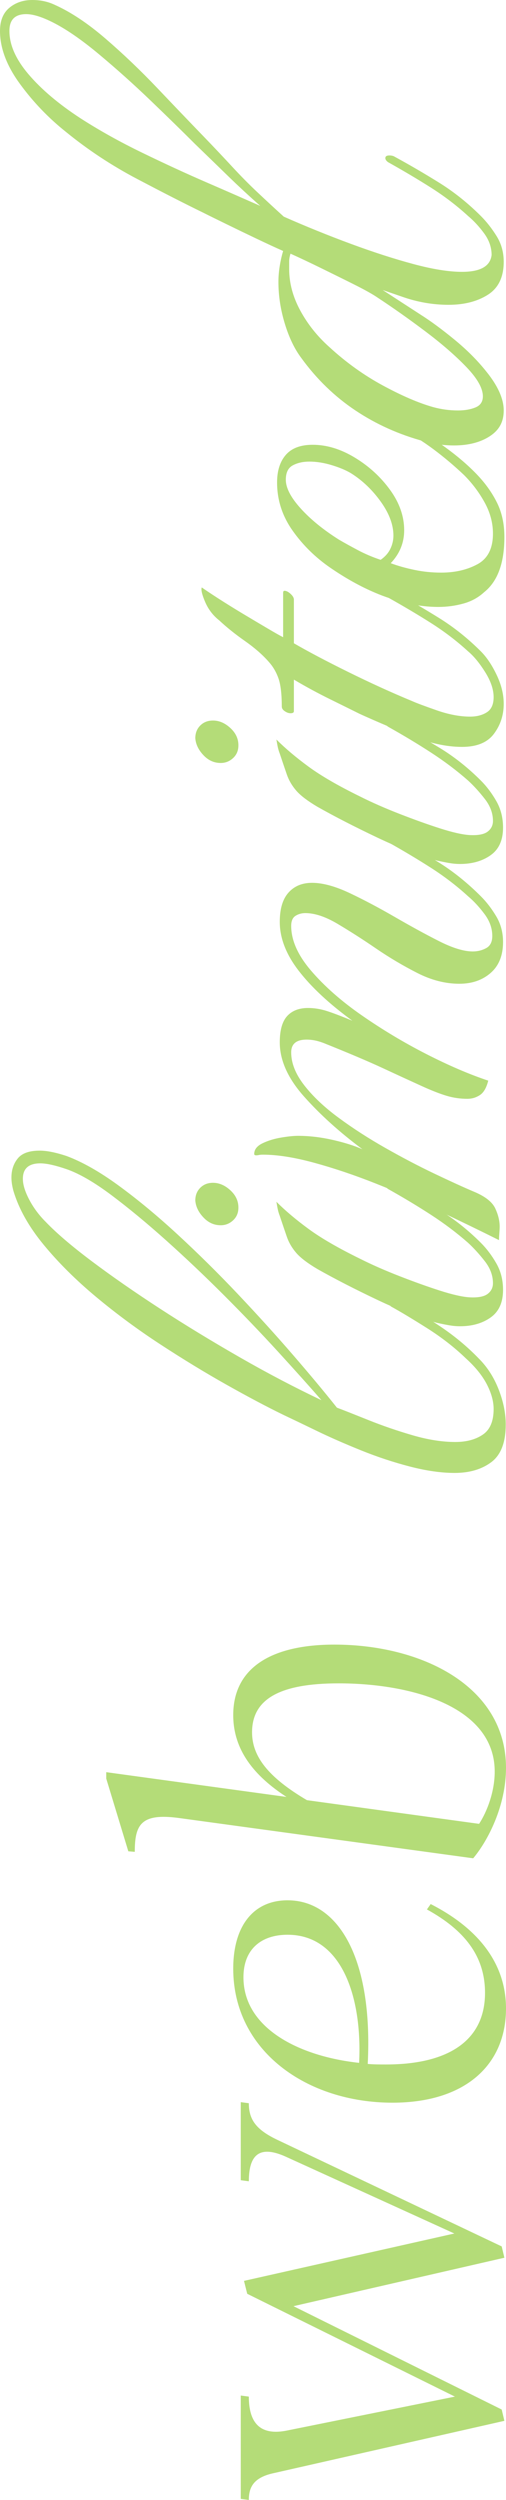
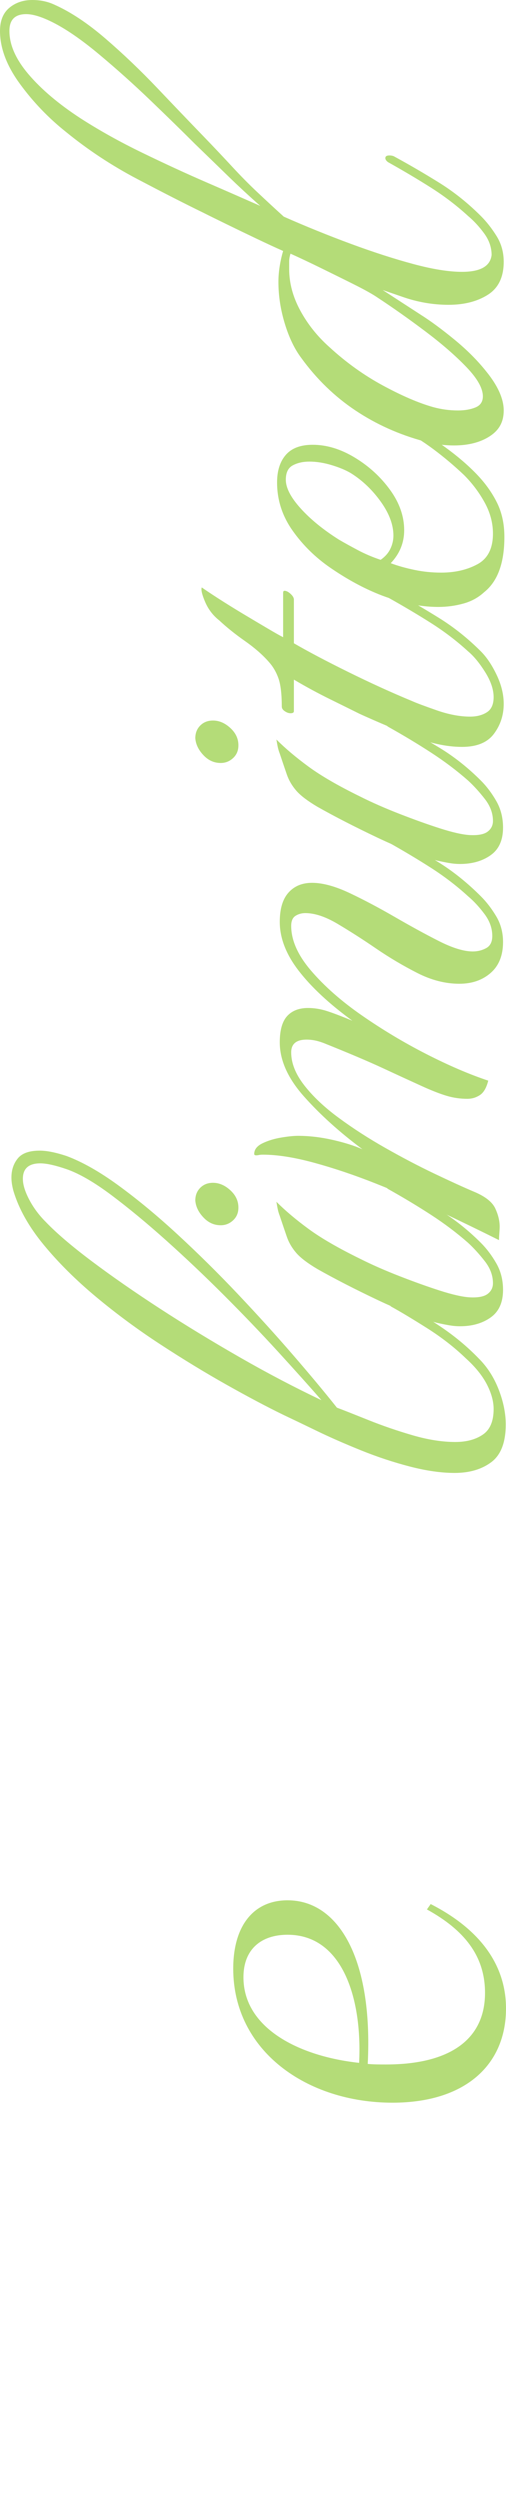
<svg xmlns="http://www.w3.org/2000/svg" id="_レイヤー_2" viewBox="0 0 75.24 371.53">
  <defs>
    <style>.cls-1{fill:#b4dc78;stroke-width:0px;}</style>
  </defs>
  <g id="txt">
-     <path class="cls-1" d="M37,371.53l-1.2-.16v-15.36l1.2.16c0,4,1.76,5.84,5.68,5.04l24.96-5.04-30.88-15.28-.48-1.92,31.28-7.04-25.12-11.44c-3.6-1.6-5.44-.56-5.44,3.68l-1.2-.16v-11.6l1.2.16c0,2.4,1.04,3.92,4.24,5.44l33.36,15.84.4,1.68-31.36,7.2,30.96,15.36.4,1.68-34.24,7.76c-3.04.64-3.76,2.08-3.76,4Z" />
    <path class="cls-1" d="M58.36,312.49c-12.72,0-23.68-7.68-23.68-19.92,0-6.4,3.04-10.16,8.08-10.16,7.6,0,12.72,8.72,11.92,24.32.88.08,1.84.08,2.72.08,9.44,0,14.72-3.68,14.72-10.64,0-5.52-3.12-9.36-8.64-12.4l.56-.8c7.52,3.84,11.2,9.2,11.2,15.52,0,8.4-6.08,14-16.88,14ZM42.76,287.53c-3.84,0-6.56,2.08-6.56,6.32,0,7.6,8.32,11.76,17.2,12.72.48-9.6-2.48-19.04-10.64-19.04Z" />
-     <path class="cls-1" d="M70.36,276.17l-43.84-6c-5.52-.72-6.48.96-6.48,5.04l-.96-.08-3.28-10.8v-.96l26.8,3.68c-4.8-3.12-7.92-6.96-7.92-12.16,0-7.2,5.92-10.48,15.04-10.48,12.96,0,25.52,6.16,25.52,18.32,0,5.68-2.72,10.88-4.88,13.44ZM73.56,263.29c0-9.84-12.72-13.12-23.2-13.12-8.88,0-12.88,2.4-12.88,7.28,0,3.52,2.32,6.64,8.16,10.08l25.6,3.52c1.2-1.84,2.32-4.8,2.32-7.76Z" />
    <path class="cls-1" d="M75.2,211.7c0,2.67-.72,4.53-2.15,5.6-1.43,1.07-3.25,1.6-5.45,1.6-2,0-4.22-.32-6.65-.95-2.43-.63-4.85-1.43-7.25-2.4-2.4-.97-4.6-1.93-6.6-2.9-2-.97-3.63-1.75-4.9-2.35-2.47-1.2-5.3-2.7-8.5-4.5-3.2-1.8-6.48-3.8-9.85-6-3.37-2.2-6.55-4.55-9.55-7.05s-5.6-5.08-7.8-7.75c-2.2-2.67-3.7-5.33-4.5-8-.2-.73-.3-1.4-.3-2,0-1.13.32-2.08.95-2.85.63-.77,1.72-1.15,3.25-1.15,1.07,0,2.4.27,4,.8,2.33.87,4.92,2.33,7.75,4.4,2.83,2.07,5.77,4.5,8.8,7.3,3.03,2.8,6.02,5.75,8.95,8.85,2.93,3.1,5.67,6.12,8.2,9.05,2.53,2.93,4.7,5.53,6.5,7.8,1.07.4,2.63,1.02,4.7,1.85,2.07.83,4.25,1.58,6.55,2.25,2.3.67,4.42,1,6.35,1,1.67,0,3.03-.37,4.1-1.1,1.07-.73,1.6-2,1.6-3.8,0-1.13-.33-2.35-1-3.65-.67-1.3-1.7-2.58-3.1-3.85-1.73-1.67-3.68-3.18-5.85-4.55-2.17-1.37-3.92-2.42-5.25-3.15-.13-.07-.2-.17-.2-.3,0-.2.23-.3.7-.3s.97.13,1.5.4c1.4.67,3.17,1.72,5.3,3.15,2.13,1.43,4.03,3.02,5.7,4.75,1.27,1.27,2.25,2.8,2.95,4.6s1.05,3.53,1.05,5.2ZM47.8,208.09c-1.8-2.07-3.95-4.46-6.45-7.2-2.5-2.73-5.18-5.53-8.05-8.4-2.87-2.87-5.73-5.58-8.6-8.15-2.87-2.57-5.57-4.8-8.1-6.7-2.53-1.9-4.73-3.18-6.6-3.85-1.73-.6-3.07-.9-4-.9-1.73,0-2.6.77-2.6,2.3,0,.87.32,1.9.95,3.1.63,1.2,1.45,2.3,2.45,3.3,1.6,1.67,3.88,3.62,6.85,5.85,2.97,2.23,6.35,4.58,10.15,7.05,3.8,2.47,7.77,4.88,11.9,7.25,4.13,2.37,8.17,4.48,12.1,6.35Z" />
    <path class="cls-1" d="M35.45,179.47c0,.77-.26,1.4-.79,1.89-.53.49-1.14.73-1.84.73-.98,0-1.84-.38-2.57-1.16-.73-.77-1.14-1.61-1.21-2.52,0-.77.25-1.4.74-1.89.49-.49,1.12-.74,1.89-.74.91,0,1.77.37,2.57,1.1s1.21,1.59,1.21,2.57ZM74.8,191.7c0,1.87-.62,3.23-1.85,4.1-1.23.87-2.75,1.3-4.55,1.3-.53,0-1.08-.05-1.65-.15-.57-.1-1.15-.22-1.75-.35-2.67-.73-5.65-1.88-8.95-3.45-3.3-1.57-6.25-3.08-8.85-4.55-1.47-.87-2.52-1.67-3.15-2.4-.63-.73-1.1-1.53-1.4-2.4-.3-.87-.65-1.9-1.05-3.1-.13-.33-.23-.67-.3-1-.07-.33-.13-.7-.2-1.1,1.33,1.33,2.93,2.68,4.8,4.05,1.87,1.37,4.43,2.85,7.7,4.45,1.73.87,3.67,1.72,5.8,2.55,2.13.83,4.13,1.55,6,2.15,1.87.6,3.33.93,4.4,1,1.27.07,2.17-.1,2.7-.5.53-.4.8-.93.8-1.6,0-1.13-.4-2.22-1.2-3.25-.8-1.03-1.63-1.95-2.5-2.75-1.67-1.47-3.5-2.85-5.5-4.15-2-1.3-4.13-2.58-6.4-3.85-.27-.2-.4-.37-.4-.5,0-.27.2-.4.6-.4.33,0,.6.07.8.2,2.2,1.2,4.4,2.47,6.6,3.8,2.2,1.33,4.27,2.97,6.2,4.9.87.87,1.63,1.88,2.3,3.05.67,1.17,1,2.48,1,3.95Z" />
    <path class="cls-1" d="M74.8,140c0,2-.62,3.53-1.85,4.6-1.23,1.07-2.78,1.6-4.65,1.6-2.07,0-4.15-.53-6.25-1.6s-4.15-2.28-6.15-3.65c-2-1.37-3.9-2.58-5.7-3.65-1.8-1.07-3.4-1.6-4.8-1.6-.53,0-1.02.13-1.45.4-.43.27-.65.77-.65,1.5,0,2.13.98,4.35,2.95,6.65,1.97,2.3,4.48,4.52,7.55,6.65,3.07,2.13,6.27,4.05,9.6,5.75,3.33,1.7,6.4,3.02,9.2,3.95-.27,1.07-.68,1.78-1.25,2.15-.57.37-1.18.55-1.85.55-1.07,0-2.1-.15-3.1-.45-1-.3-2.23-.78-3.7-1.45-1.47-.67-3.35-1.53-5.65-2.6-2.3-1.07-5.28-2.33-8.95-3.8-.53-.2-1-.33-1.4-.4-.4-.07-.77-.1-1.1-.1-1.53,0-2.3.63-2.3,1.9,0,1.6.65,3.23,1.95,4.9,1.3,1.67,3.02,3.29,5.15,4.85,2.13,1.57,4.43,3.05,6.9,4.45,2.47,1.4,4.88,2.67,7.25,3.8,2.37,1.13,4.42,2.07,6.15,2.8,1.53.67,2.52,1.47,2.95,2.4.43.93.65,1.83.65,2.7,0,.27-.02.58-.05.95-.03.37-.05.72-.05,1.05-2.67-1.33-5.58-2.75-8.75-4.25-3.17-1.5-6.35-2.88-9.55-4.15-3.2-1.27-6.27-2.3-9.2-3.1-2.93-.8-5.47-1.2-7.6-1.2-.27,0-.47.02-.6.05-.13.03-.27.05-.4.05-.2,0-.3-.07-.3-.2,0-.67.42-1.2,1.25-1.6.83-.4,1.77-.68,2.8-.85,1.03-.17,1.85-.25,2.45-.25,1.67,0,3.38.2,5.15.6,1.77.4,3.25.87,4.45,1.4-3.4-2.53-6.3-5.15-8.7-7.85-2.4-2.7-3.6-5.38-3.6-8.05,0-1.8.37-3.1,1.1-3.9.73-.8,1.77-1.2,3.1-1.2.93,0,1.87.15,2.8.45.93.3,2.2.78,3.8,1.45-3.47-2.53-6.13-5.02-8-7.45-1.87-2.43-2.8-4.85-2.8-7.25,0-1.93.43-3.38,1.3-4.35.87-.97,2.03-1.45,3.5-1.45,1.6,0,3.48.52,5.65,1.55,2.17,1.03,4.4,2.22,6.7,3.55,2.3,1.33,4.47,2.52,6.5,3.55,2.03,1.03,3.72,1.55,5.05,1.55.73,0,1.4-.17,2-.5.6-.33.9-.93.9-1.8,0-1.13-.38-2.22-1.15-3.25-.77-1.03-1.58-1.92-2.45-2.65-1.67-1.53-3.52-2.95-5.55-4.25-2.03-1.3-4.18-2.58-6.45-3.85-.27-.2-.4-.33-.4-.4,0-.27.3-.4.9-.4.4,0,.7.07.9.2,2.2,1.2,4.35,2.47,6.45,3.8,2.1,1.33,4.12,2.97,6.05,4.9.87.87,1.63,1.87,2.3,3,.67,1.13,1,2.4,1,3.8Z" />
    <path class="cls-1" d="M35.45,110.77c0,.77-.26,1.4-.79,1.89-.53.49-1.14.73-1.84.73-.98,0-1.84-.38-2.57-1.16-.73-.77-1.14-1.61-1.21-2.52,0-.77.25-1.4.74-1.89.49-.49,1.12-.74,1.89-.74.91,0,1.77.37,2.57,1.1s1.21,1.59,1.21,2.57ZM74.8,123c0,1.87-.62,3.23-1.85,4.1-1.23.87-2.75,1.3-4.55,1.3-.53,0-1.08-.05-1.65-.15-.57-.1-1.15-.22-1.75-.35-2.67-.73-5.65-1.88-8.95-3.45-3.3-1.57-6.25-3.08-8.85-4.55-1.47-.87-2.52-1.67-3.15-2.4-.63-.73-1.1-1.53-1.4-2.4-.3-.87-.65-1.9-1.05-3.1-.13-.33-.23-.67-.3-1-.07-.33-.13-.7-.2-1.1,1.33,1.33,2.93,2.68,4.8,4.05,1.87,1.37,4.43,2.85,7.7,4.45,1.73.87,3.67,1.72,5.8,2.55,2.13.83,4.13,1.55,6,2.15,1.87.6,3.33.93,4.4,1,1.27.07,2.17-.1,2.7-.5.53-.4.8-.93.8-1.6,0-1.13-.4-2.22-1.2-3.25-.8-1.03-1.63-1.95-2.5-2.75-1.67-1.47-3.5-2.85-5.5-4.15-2-1.3-4.13-2.58-6.4-3.85-.27-.2-.4-.37-.4-.5,0-.27.2-.4.6-.4.33,0,.6.07.8.2,2.2,1.2,4.4,2.47,6.6,3.8,2.2,1.33,4.27,2.97,6.2,4.9.87.87,1.63,1.88,2.3,3.05.67,1.17,1,2.48,1,3.95Z" />
    <path class="cls-1" d="M74.9,104.6c0,1.67-.48,3.15-1.45,4.45-.97,1.3-2.55,1.95-4.75,1.95-2.33,0-4.9-.57-7.7-1.7-2.8-1.13-5.3-2.2-7.5-3.2-1.07-.53-2.52-1.25-4.35-2.15-1.83-.9-3.65-1.88-5.45-2.95v4.7c0,.2-.17.3-.5.3-.27,0-.55-.1-.85-.3-.3-.2-.45-.43-.45-.7,0-1.87-.17-3.27-.5-4.2-.33-.93-.8-1.73-1.4-2.4-.93-1.07-2.13-2.12-3.6-3.15-1.47-1.03-2.73-2.05-3.8-3.05-.93-.73-1.63-1.65-2.1-2.75-.47-1.1-.63-1.82-.5-2.15.47.33,1.27.87,2.4,1.6,1.13.73,2.37,1.5,3.7,2.3,1.33.8,2.57,1.53,3.7,2.2,1.13.67,1.9,1.1,2.3,1.3v-6.6c0-.2.07-.3.2-.3.27,0,.57.15.9.45.33.3.5.58.5.85v6.5c2.07,1.2,4.75,2.62,8.05,4.25,3.3,1.63,6.48,3.08,9.55,4.35.6.27,1.8.72,3.6,1.35,1.8.63,3.47.95,5,.95,1,0,1.83-.22,2.5-.65.67-.43,1-1.18,1-2.25,0-1.13-.42-2.37-1.25-3.7-.83-1.33-1.68-2.37-2.55-3.1-1.67-1.53-3.5-2.93-5.5-4.2-2-1.27-4.13-2.53-6.4-3.8-.27-.2-.4-.4-.4-.6,0-.27.2-.4.6-.4.33,0,.6.07.8.2,2.2,1.2,4.4,2.48,6.6,3.85,2.2,1.37,4.27,3.02,6.2,4.95.87.87,1.65,2.03,2.35,3.5.7,1.47,1.05,2.9,1.05,4.3Z" />
    <path class="cls-1" d="M75,79.8c0,3.87-1,6.6-3,8.2-.87.8-1.9,1.37-3.1,1.7-1.2.33-2.43.5-3.7.5-1.6,0-3.22-.2-4.85-.6-1.63-.4-3.15-.9-4.55-1.5-2.2-.93-4.42-2.17-6.65-3.7-2.23-1.53-4.12-3.38-5.65-5.55-1.53-2.17-2.3-4.55-2.3-7.15,0-1.73.43-3.1,1.3-4.1.87-1,2.2-1.5,4-1.5,2.07,0,4.15.63,6.25,1.9,2.1,1.27,3.85,2.87,5.25,4.8,1.4,1.93,2.1,3.93,2.1,6,0,1.87-.67,3.5-2,4.9,1.07.4,2.25.73,3.55,1,1.3.27,2.62.4,3.95.4,2.07,0,3.87-.42,5.4-1.25,1.53-.83,2.3-2.35,2.3-4.55,0-1.6-.42-3.15-1.25-4.65-.83-1.5-1.85-2.85-3.05-4.05-1.4-1.33-2.9-2.6-4.5-3.8s-3.47-2.37-5.6-3.5c-.2-.13-.3-.23-.3-.3,0-.27.3-.4.9-.4.4,0,.83.13,1.3.4,1.8,1,3.62,2.17,5.45,3.5,1.83,1.33,3.42,2.7,4.75,4.1,1.2,1.27,2.17,2.63,2.9,4.1.73,1.47,1.1,3.17,1.1,5.1ZM56.6,83.2c.67-.47,1.15-1.02,1.45-1.65.3-.63.45-1.28.45-1.95,0-1.6-.62-3.27-1.85-5-1.23-1.73-2.68-3.13-4.35-4.2-.73-.46-1.7-.88-2.9-1.25-1.2-.37-2.33-.55-3.4-.55-.93,0-1.75.18-2.45.55-.7.37-1.05,1.08-1.05,2.15,0,1.2.73,2.62,2.2,4.25,1.47,1.63,3.37,3.18,5.7,4.65.8.47,1.73.98,2.8,1.55,1.07.57,2.2,1.05,3.4,1.45Z" />
    <path class="cls-1" d="M74.9,38.9c0,2.27-.78,3.9-2.35,4.9-1.57,1-3.52,1.5-5.85,1.5s-4.63-.4-6.9-1.2l-2.9-1,5.7,3.7c1.47.93,3.12,2.15,4.95,3.65,1.83,1.5,3.42,3.08,4.75,4.75,1.73,2.13,2.6,4.07,2.6,5.8s-.7,2.95-2.1,3.85-3.17,1.35-5.3,1.35c-1.47,0-2.93-.2-4.4-.6-3.73-1-7.15-2.53-10.25-4.6-3.1-2.07-5.78-4.67-8.05-7.8-1-1.33-1.82-3.03-2.45-5.1-.63-2.07-.95-4.13-.95-6.2,0-.8.07-1.6.2-2.4.13-.8.3-1.53.5-2.2-1.2-.53-2.53-1.15-4-1.85-1.47-.7-2.92-1.4-4.35-2.1-1.43-.7-2.62-1.28-3.55-1.75-2.73-1.33-6-3-9.8-5s-7.33-4.33-10.6-7c-2.6-2.07-4.88-4.45-6.85-7.15C.98,9.75,0,7.13,0,4.6,0,3.07.47,1.92,1.4,1.15c.93-.77,2.07-1.15,3.4-1.15,1.2,0,2.3.23,3.3.7,2.4,1.07,4.93,2.75,7.6,5.05,2.67,2.3,5.25,4.77,7.75,7.4,2.5,2.63,4.75,4.98,6.75,7.05,1.67,1.73,3.12,3.27,4.35,4.6,1.23,1.33,2.45,2.57,3.65,3.7,1.2,1.13,2.53,2.37,4,3.7,3.33,1.47,6.67,2.82,10,4.05,3.33,1.23,6.43,2.23,9.3,3,2.87.77,5.27,1.15,7.2,1.15,2.73,0,4.2-.83,4.4-2.5,0-1.13-.37-2.2-1.1-3.2-.73-1-1.53-1.87-2.4-2.6-1.67-1.53-3.5-2.93-5.5-4.2-2-1.27-4.13-2.53-6.4-3.8-.27-.2-.4-.4-.4-.6,0-.27.2-.4.6-.4.33,0,.6.07.8.2,2.2,1.2,4.4,2.48,6.6,3.85,2.2,1.37,4.27,3.02,6.2,4.95.87.87,1.65,1.87,2.35,3,.7,1.13,1.05,2.4,1.05,3.8ZM38.7,30.6c-1.73-1.53-3.28-2.97-4.65-4.3-1.37-1.33-3.05-2.97-5.05-4.9-1.87-1.87-4.07-4.02-6.6-6.45-2.53-2.43-5.1-4.73-7.7-6.9-2.6-2.17-4.9-3.75-6.9-4.75-1.6-.8-2.9-1.2-3.9-1.2-1.67,0-2.5.83-2.5,2.5,0,2.07.95,4.22,2.85,6.45,1.9,2.23,4.48,4.42,7.75,6.55,2.8,1.8,5.85,3.5,9.15,5.1,3.3,1.6,6.48,3.07,9.55,4.4,3.07,1.33,5.73,2.5,8,3.5ZM71.8,58.9c0-1.2-.82-2.65-2.45-4.35-1.63-1.7-3.67-3.47-6.1-5.3-2.43-1.83-4.82-3.52-7.15-5.05-.67-.46-1.77-1.08-3.3-1.85-1.53-.77-3.18-1.58-4.95-2.45-1.77-.87-3.32-1.6-4.65-2.2-.13.4-.2.79-.2,1.15v1.15c0,2.07.55,4.12,1.65,6.15,1.1,2.03,2.55,3.85,4.35,5.45,2.47,2.27,5.12,4.17,7.95,5.7,2.83,1.53,5.32,2.6,7.45,3.2,1.2.33,2.43.5,3.7.5,1,0,1.87-.15,2.6-.45.73-.3,1.1-.85,1.1-1.65Z" />
  </g>
</svg>